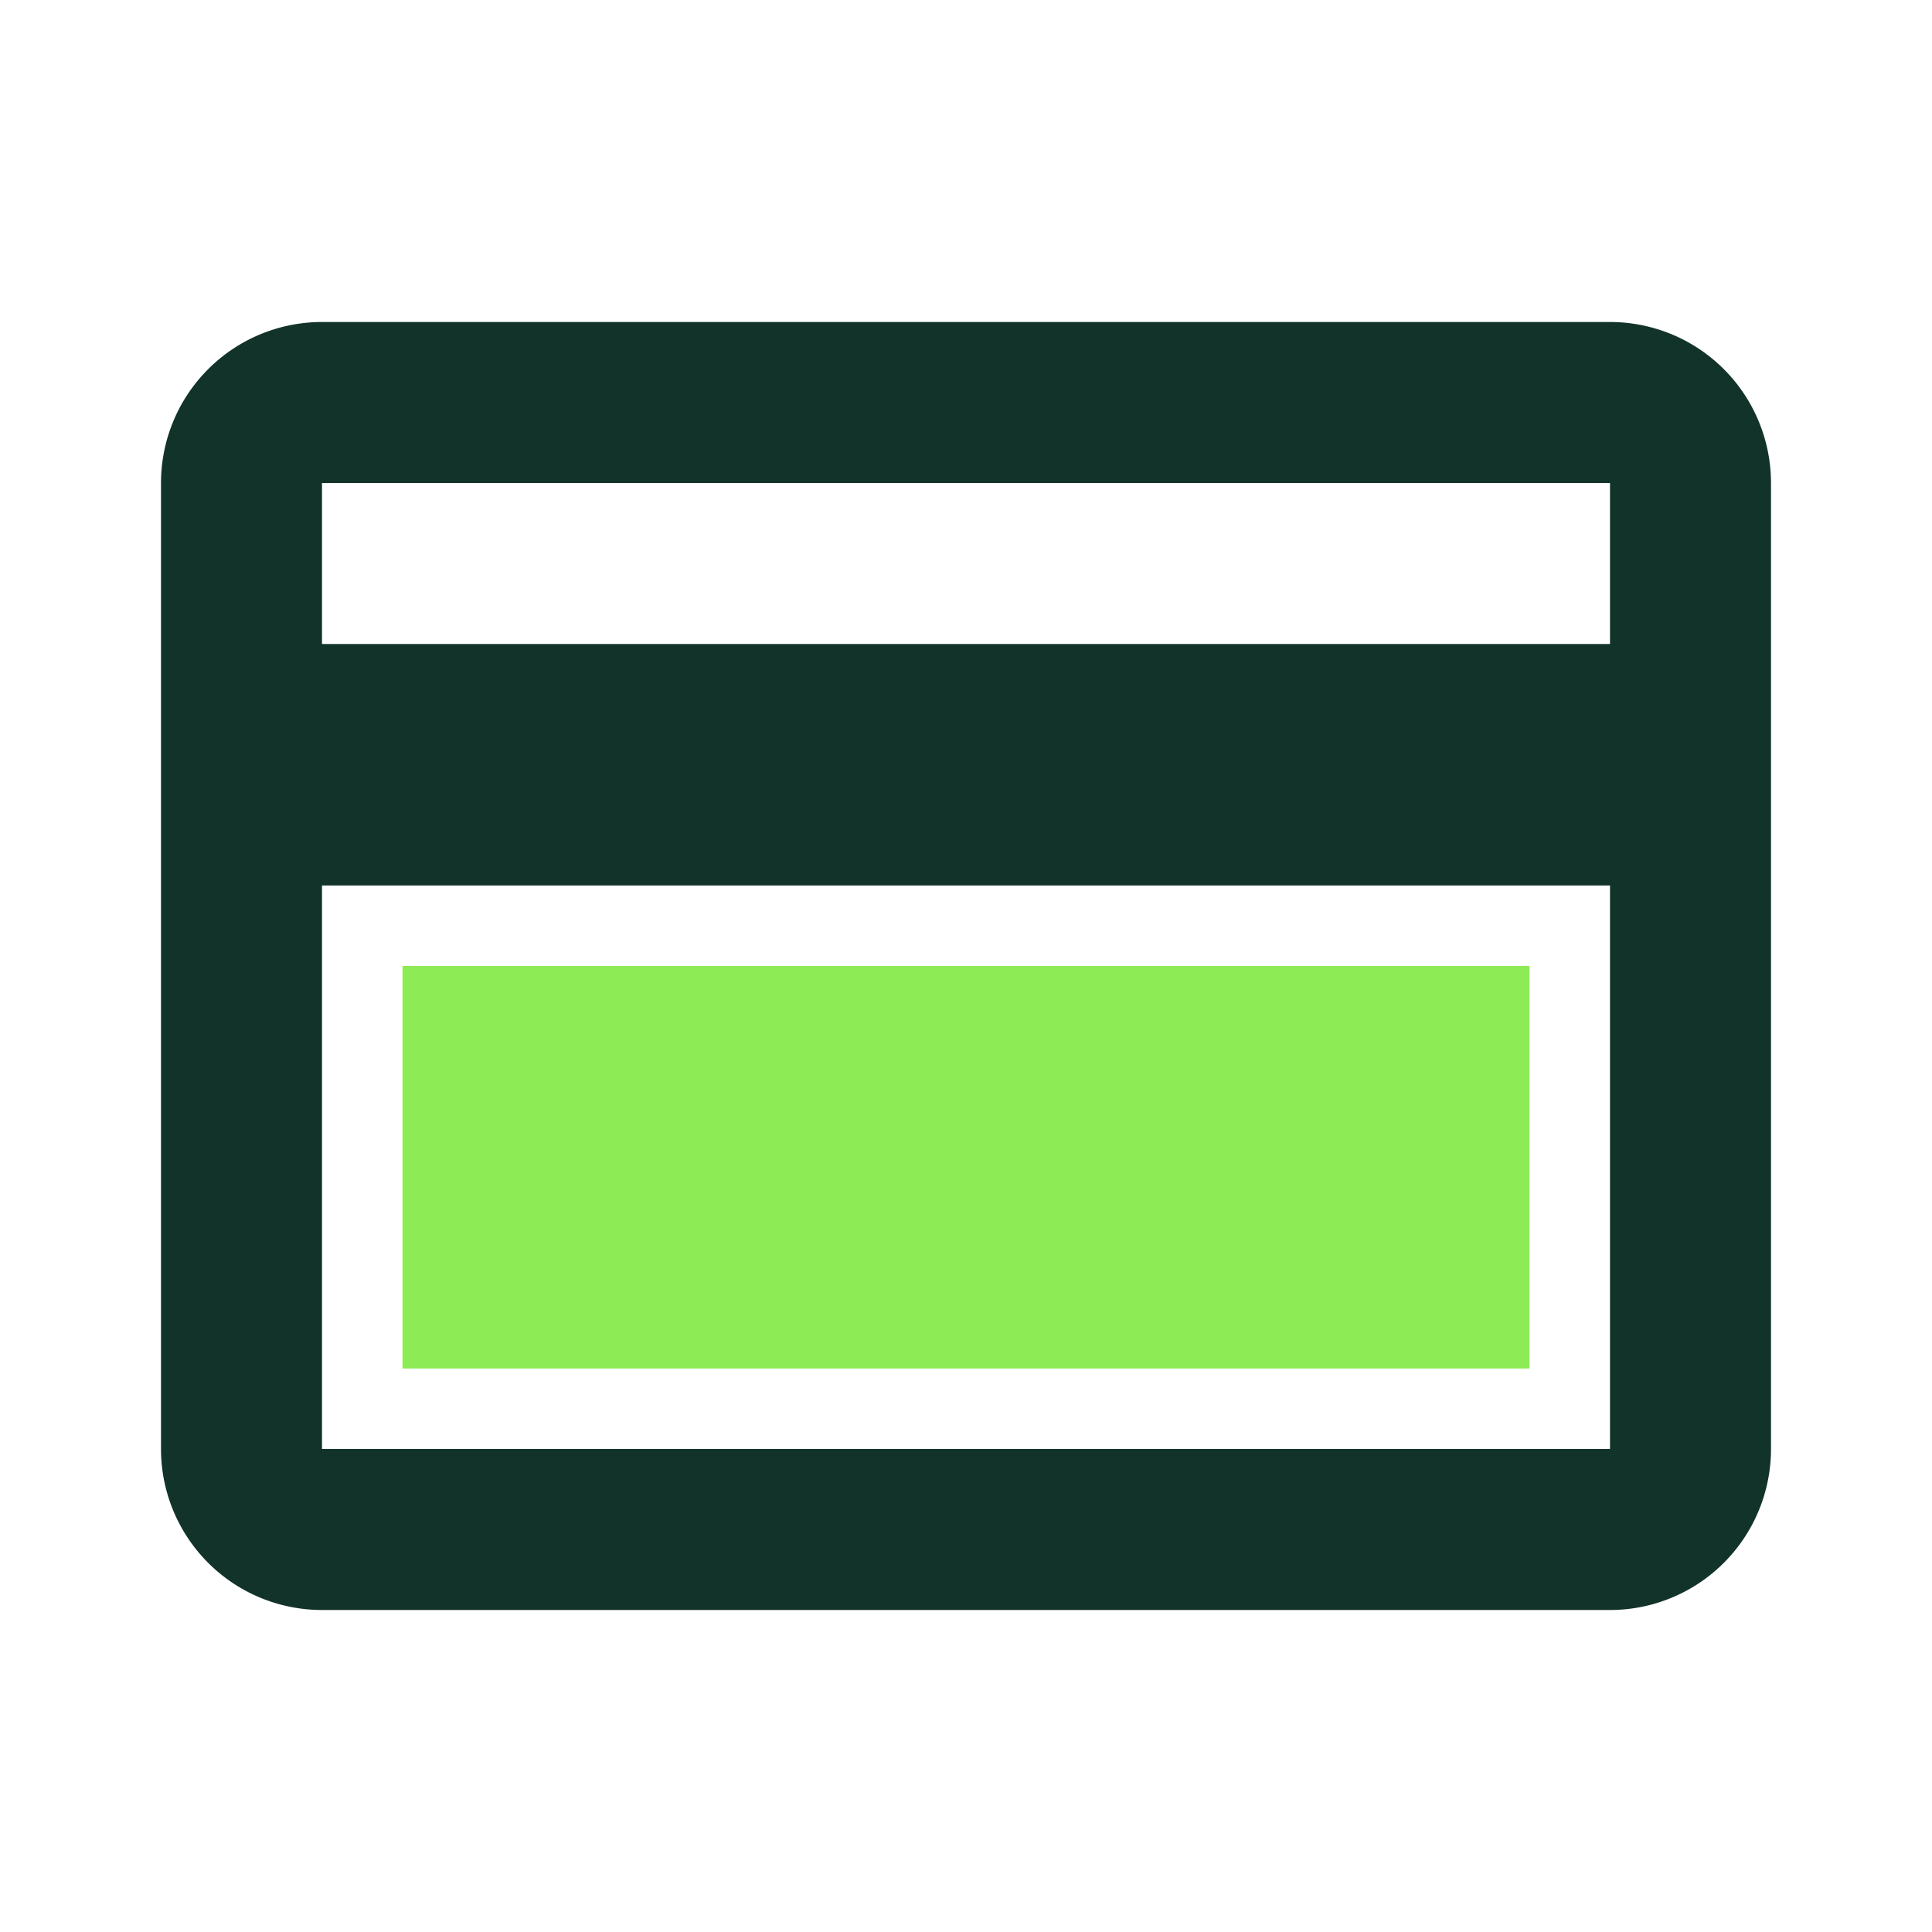
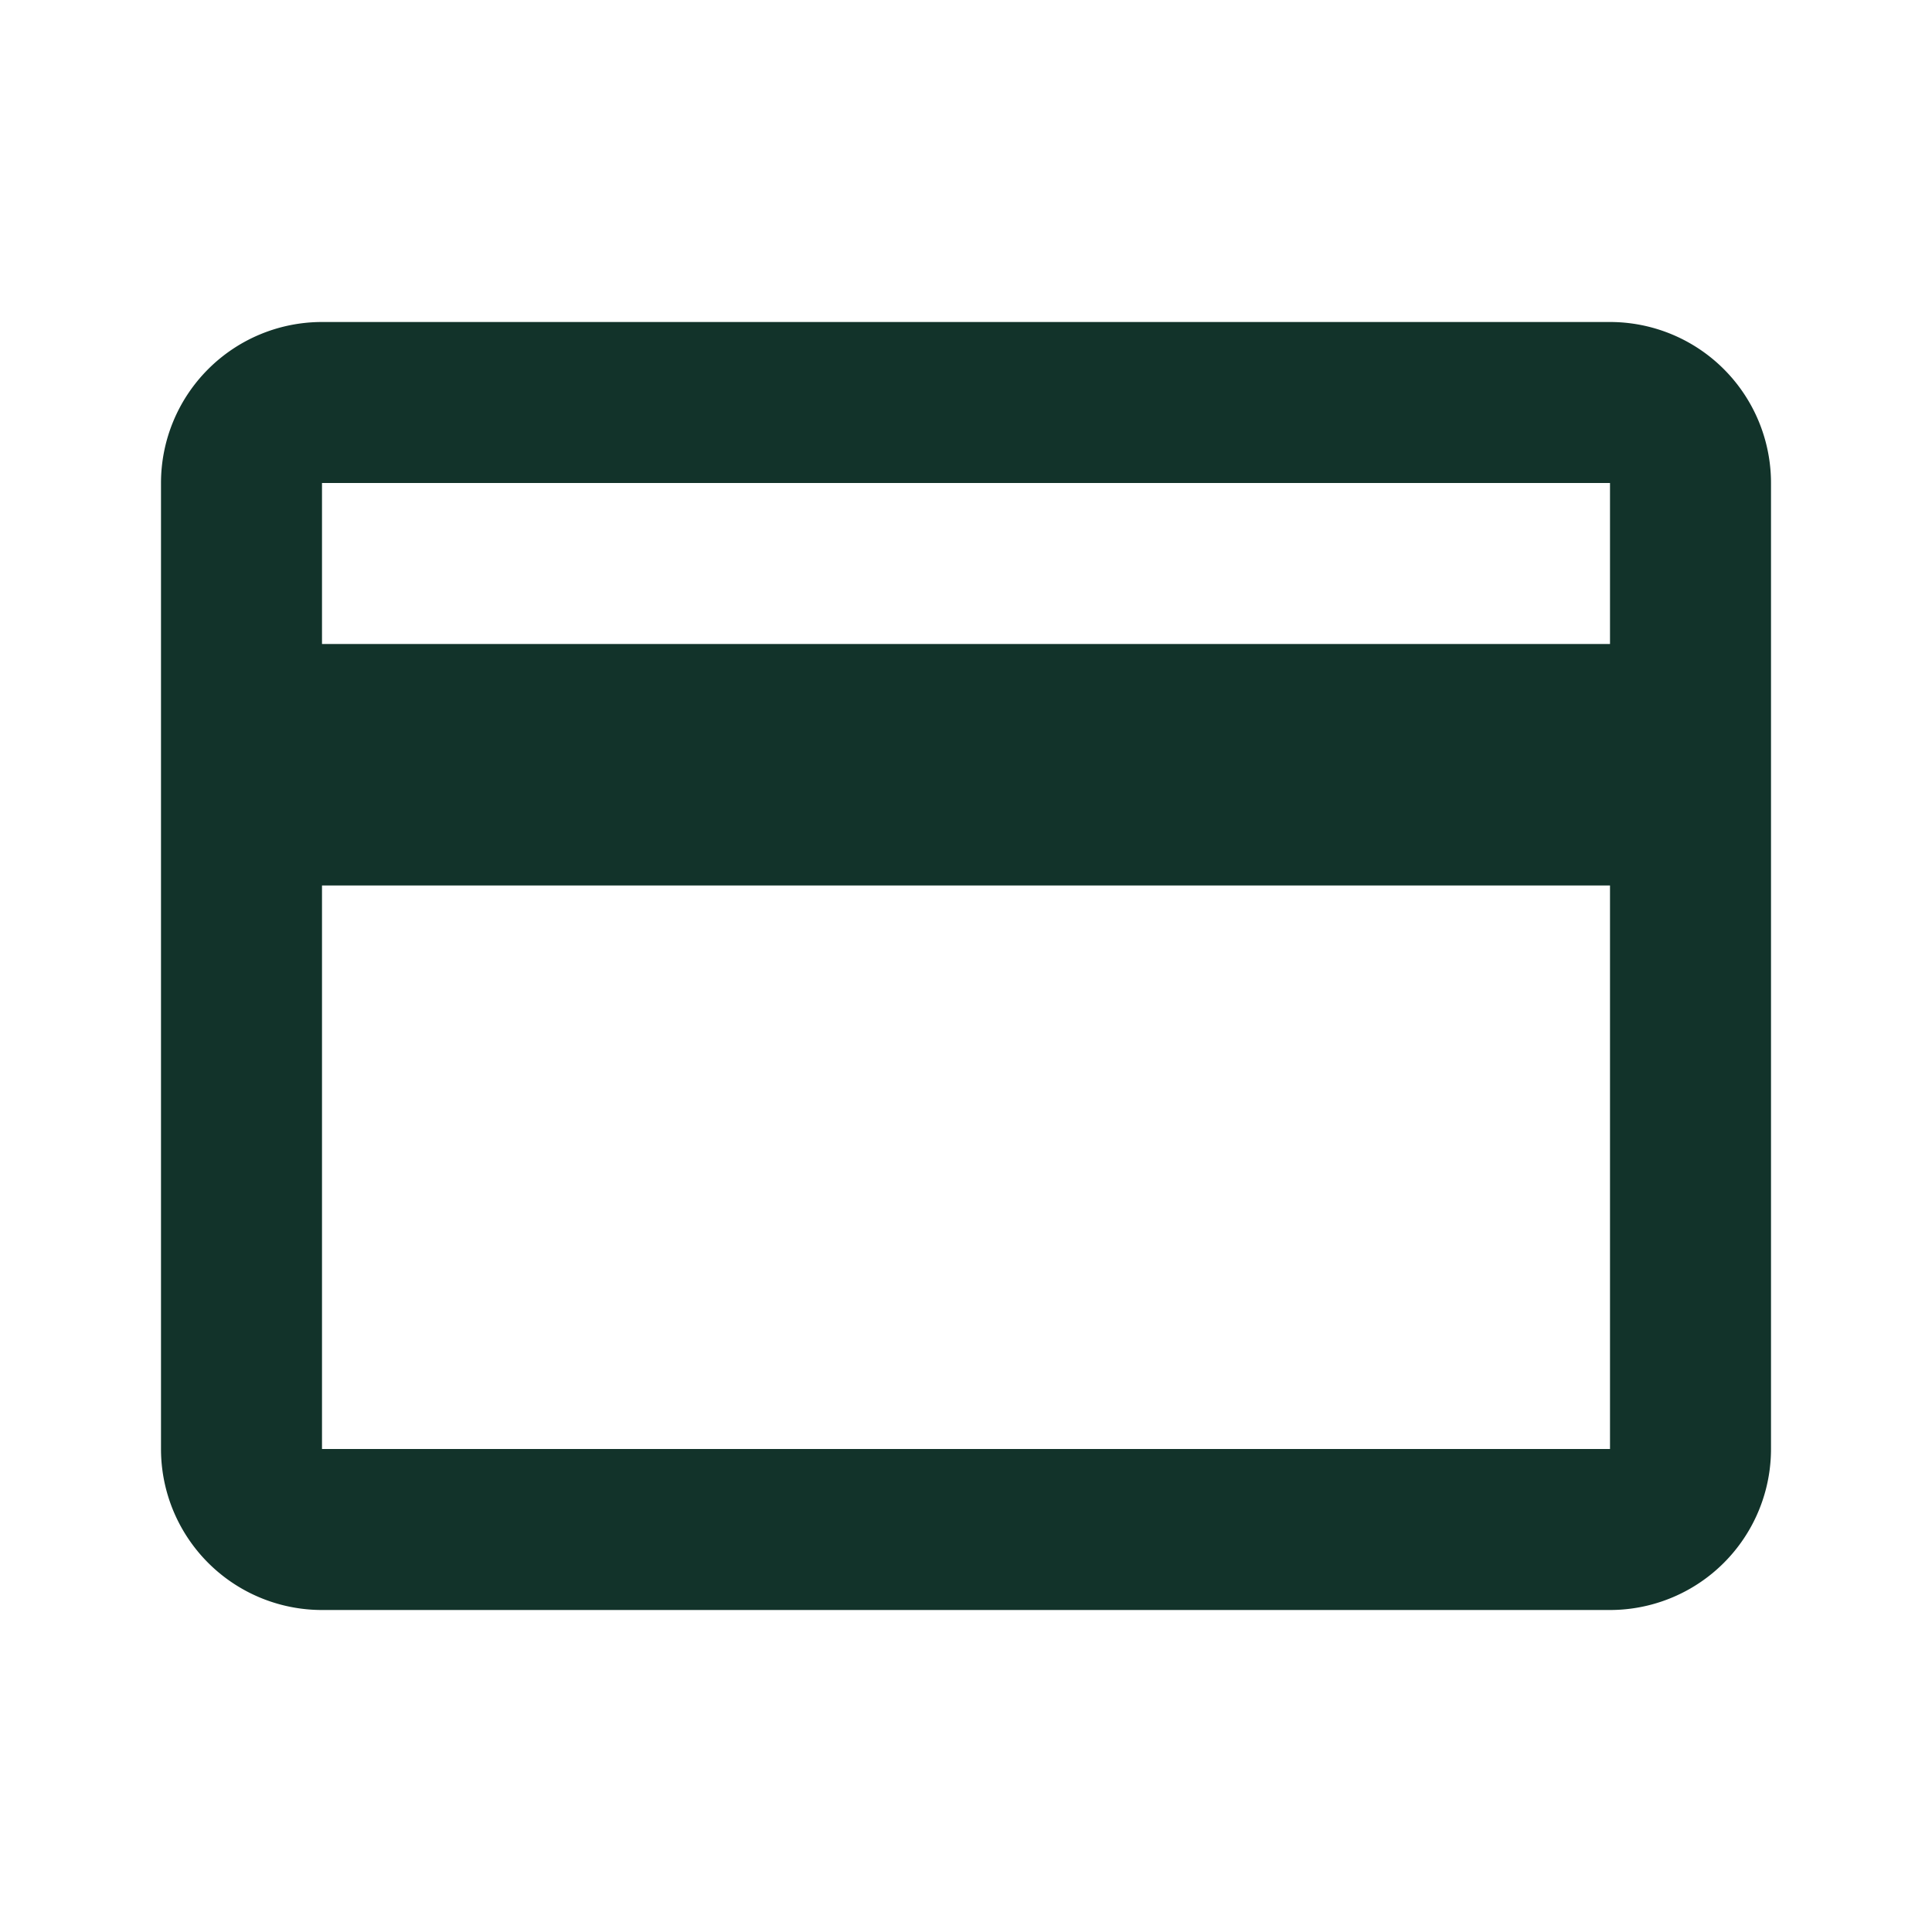
<svg xmlns="http://www.w3.org/2000/svg" fill="none" viewBox="0 0 24 24">
  <path fill="#12332A" fill-rule="evenodd" d="M4 4a2 2 0 0 0-2 2v12a2 2 0 0 0 2 2h16a2 2 0 0 0 2-2V6a2 2 0 0 0-2-2H4Zm0 2h16v2H4V6Zm0 5v7h16v-7H4Z" clip-rule="evenodd" />
-   <path fill="#8DEB55" d="M5 12h14v5H5v-5Z" />
</svg>